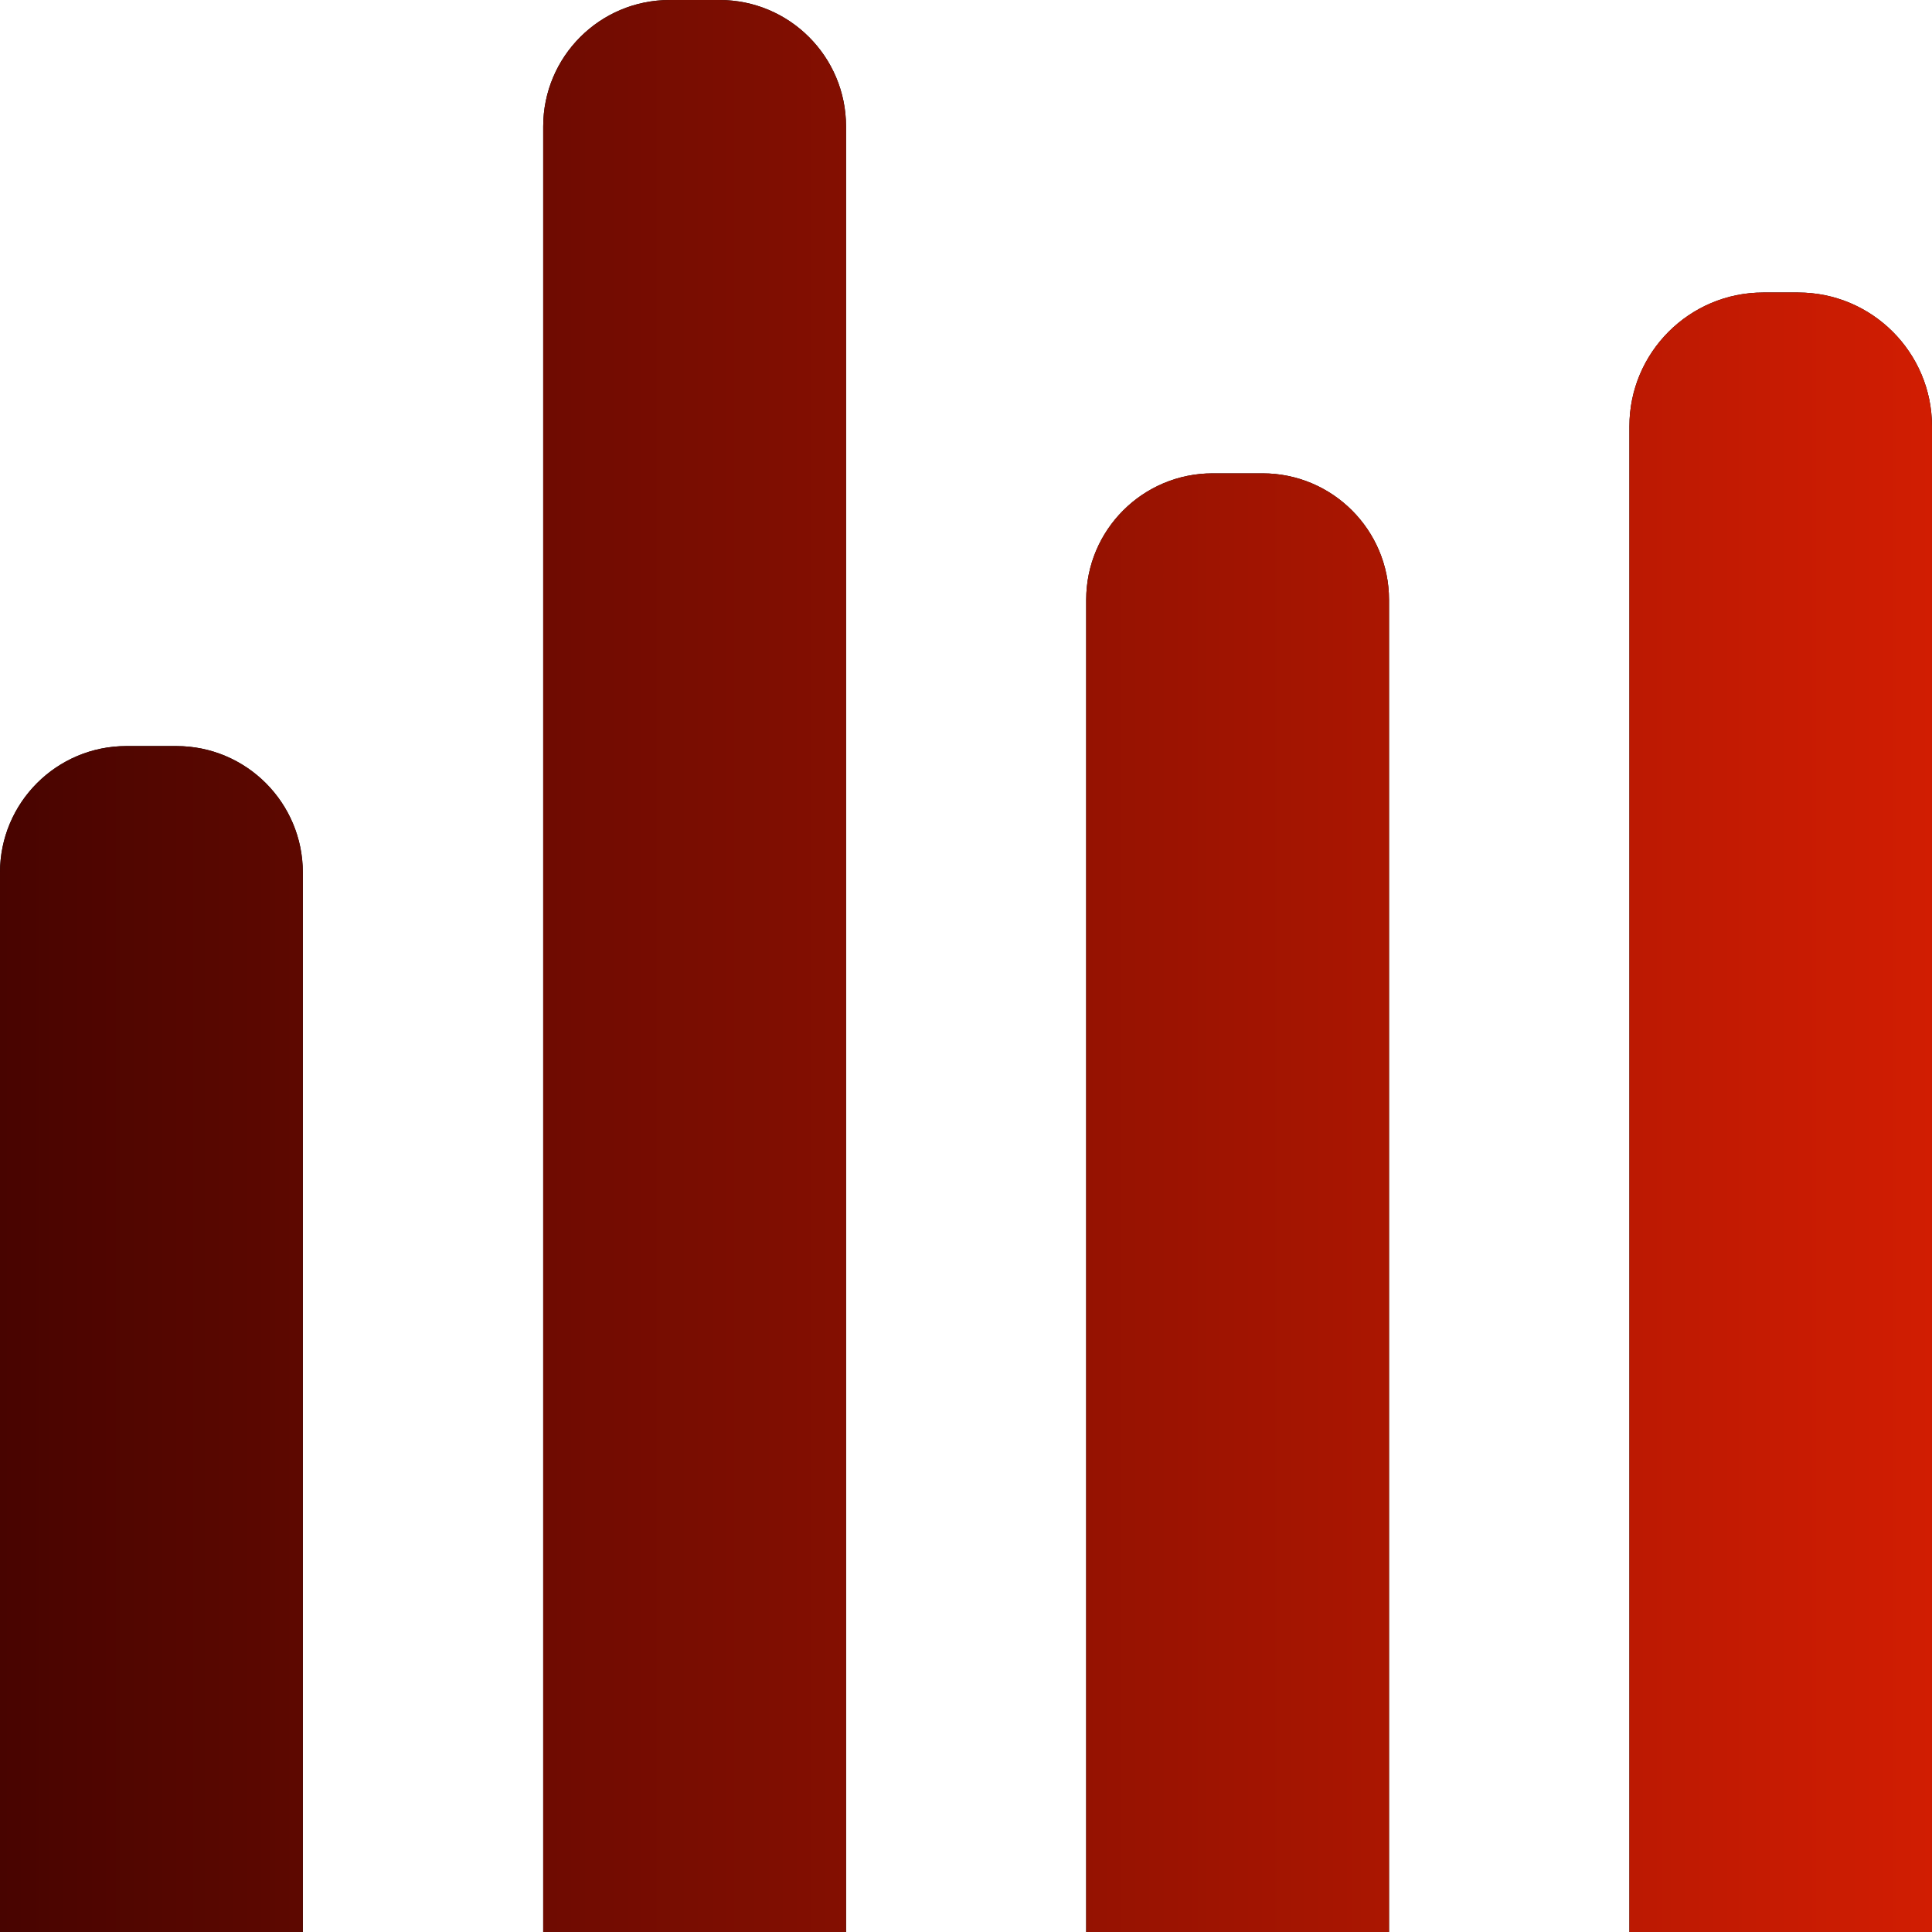
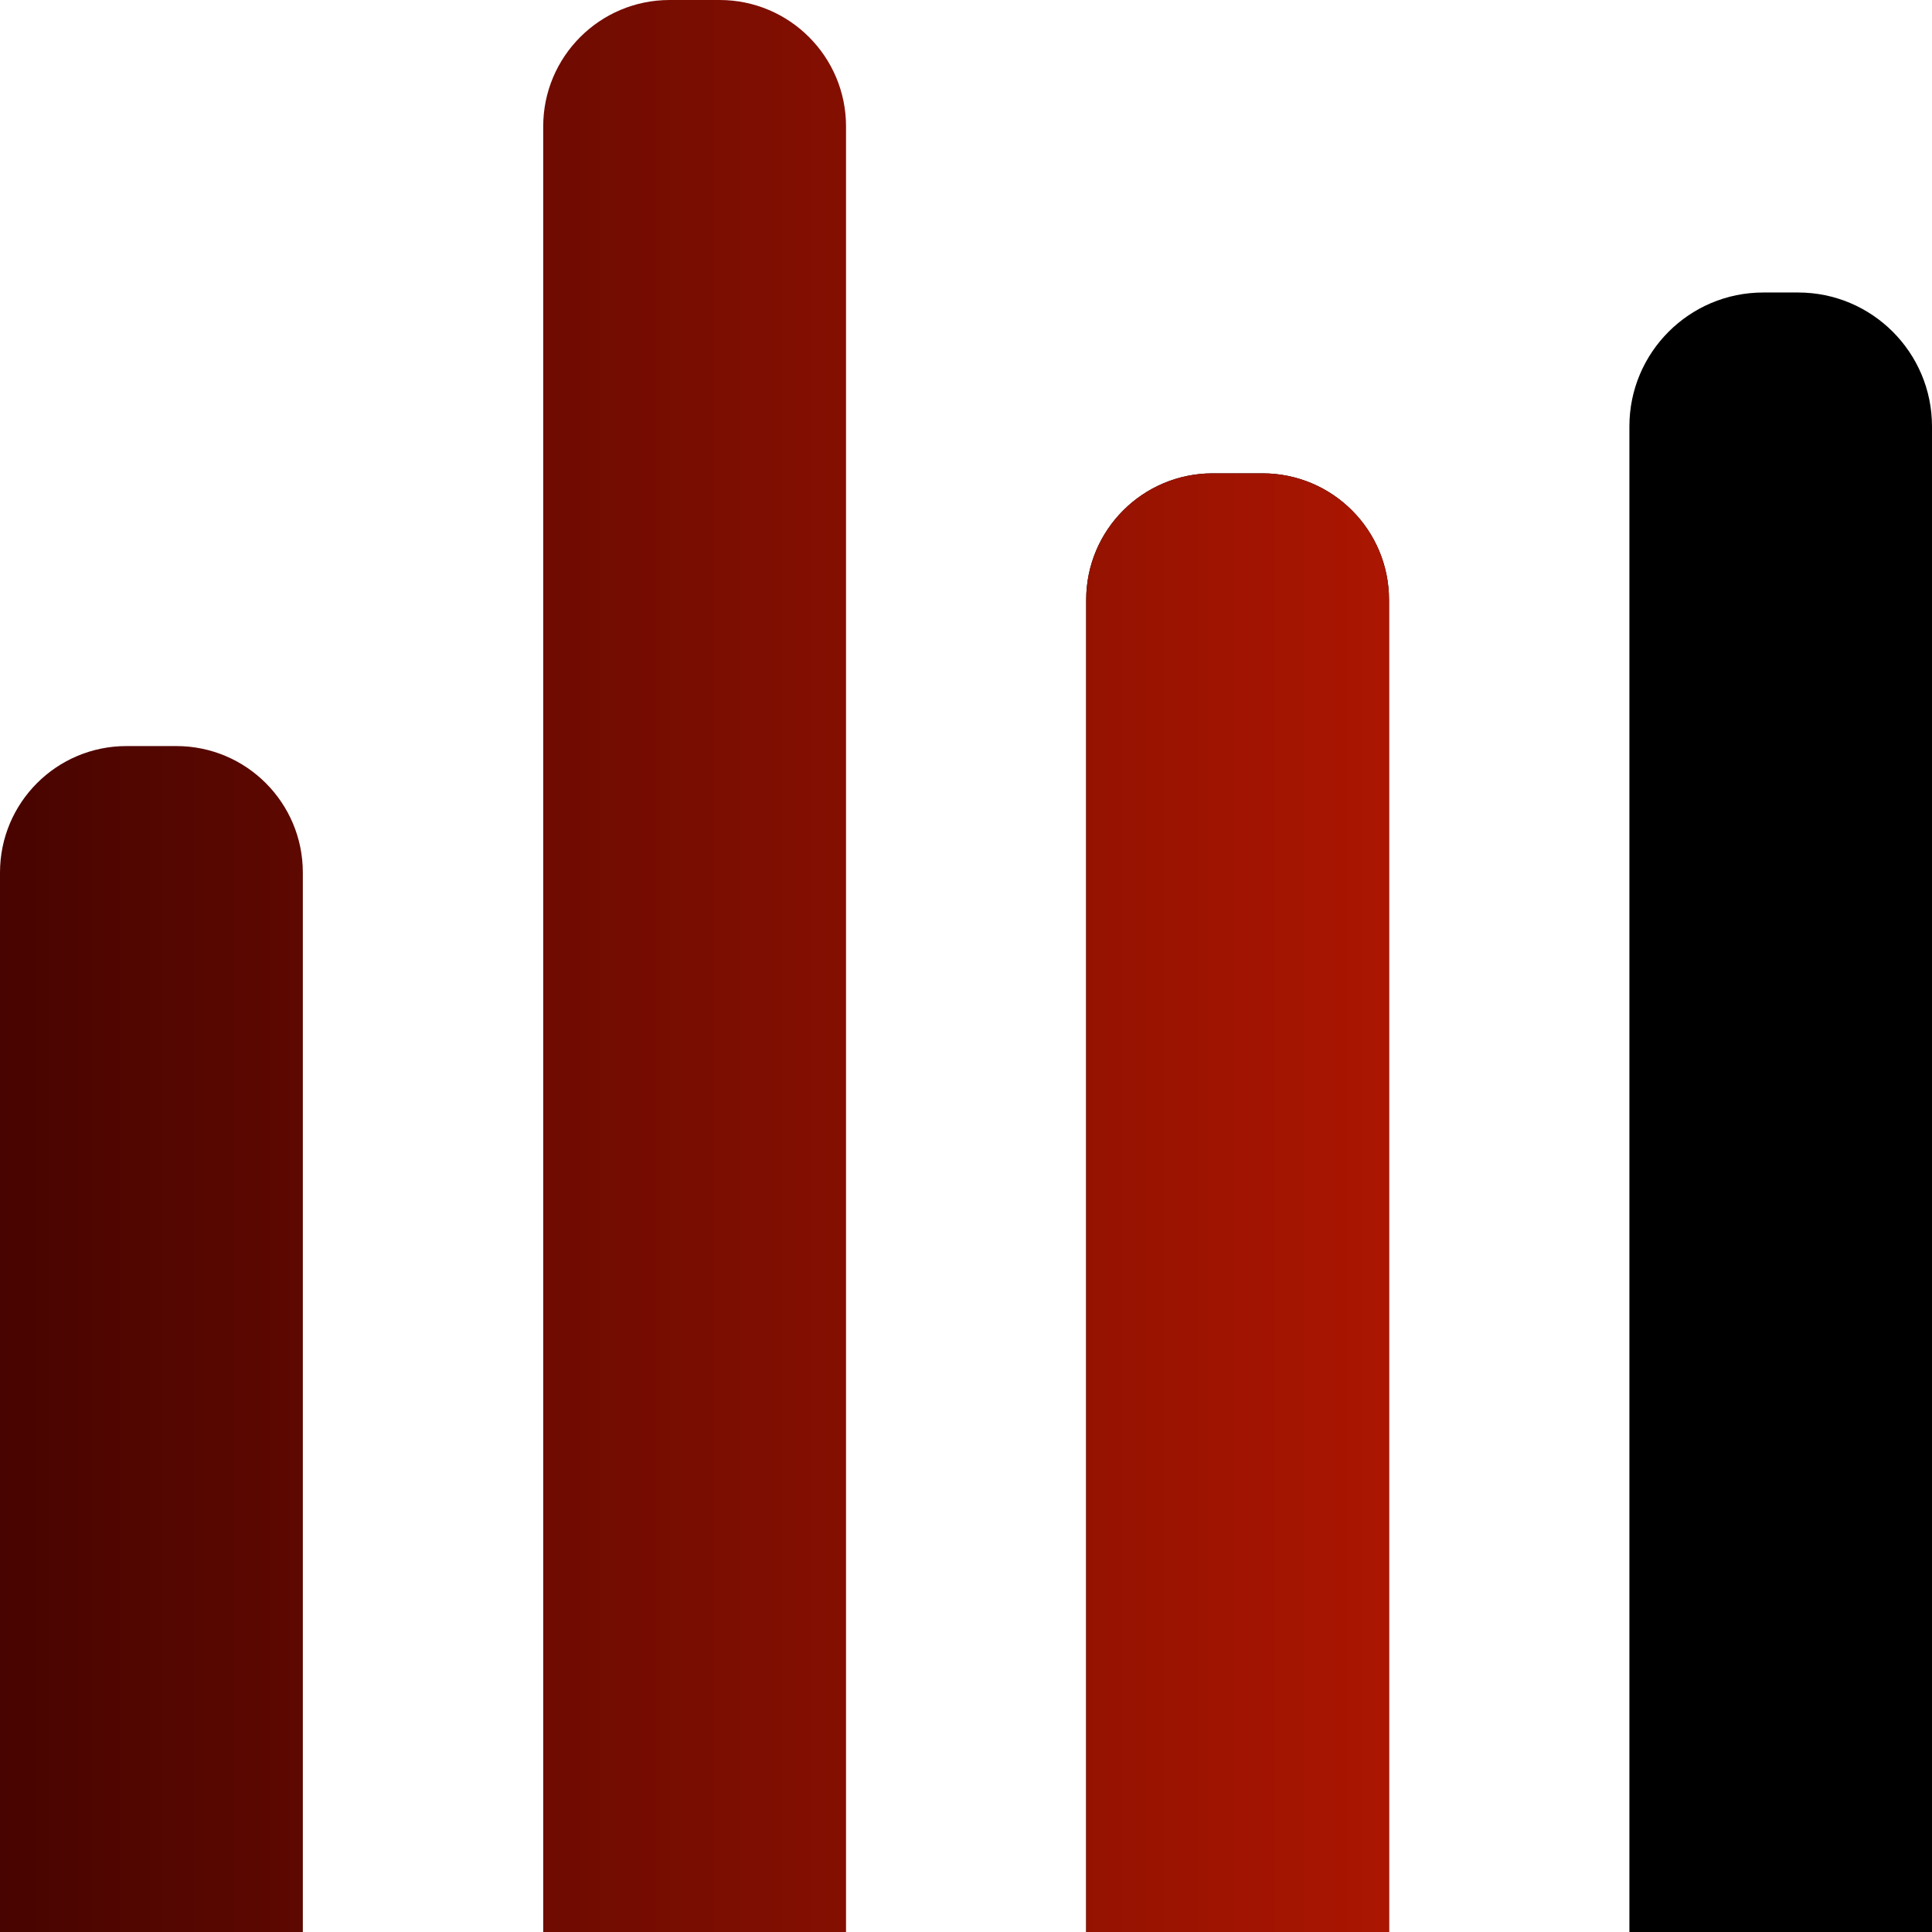
<svg xmlns="http://www.w3.org/2000/svg" id="a" width="86" height="86" viewBox="0 0 86 86">
  <defs>
    <style>.c{fill:url(#b);}</style>
    <linearGradient id="b" x1="0" y1="43" x2="86" y2="43" gradientUnits="userSpaceOnUse">
      <stop offset="0" stop-color="#480400" />
      <stop offset="1" stop-color="#d11d02" />
    </linearGradient>
  </defs>
-   <path d="M13.47,86H0v-47.16c0-3.11,2.52-5.63,5.63-5.63h2.22c3.11,0,5.63,2.52,5.63,5.63v47.16Z" />
-   <path d="M37.65,86h-13.47V5.63c0-3.11,2.52-5.63,5.63-5.63h2.22c3.11,0,5.63,2.52,5.63,5.63v80.37Z" />
  <path d="M61.82,86h-13.47V26.7c0-3.11,2.52-5.63,5.63-5.63h2.22c3.11,0,5.63,2.52,5.63,5.63v59.3Z" />
  <path d="M86,86h-13.47V18.98c0-3.29,2.67-5.96,5.96-5.96h1.55c3.29,0,5.96,2.67,5.96,5.96v67.02Z" />
  <path class="c" d="M13.47,86H0v-47.16c0-3.11,2.52-5.63,5.63-5.63h2.22c3.11,0,5.63,2.52,5.63,5.63v47.16Z" />
  <path class="c" d="M37.65,86h-13.47V5.63c0-3.11,2.52-5.63,5.63-5.63h2.22c3.11,0,5.63,2.52,5.63,5.63v80.37Z" />
  <path class="c" d="M61.82,86h-13.47V26.7c0-3.11,2.52-5.63,5.63-5.63h2.22c3.11,0,5.63,2.52,5.63,5.63v59.3Z" />
-   <path class="c" d="M86,86h-13.47V18.98c0-3.29,2.67-5.96,5.96-5.96h1.55c3.29,0,5.96,2.67,5.96,5.96v67.02Z" />
</svg>